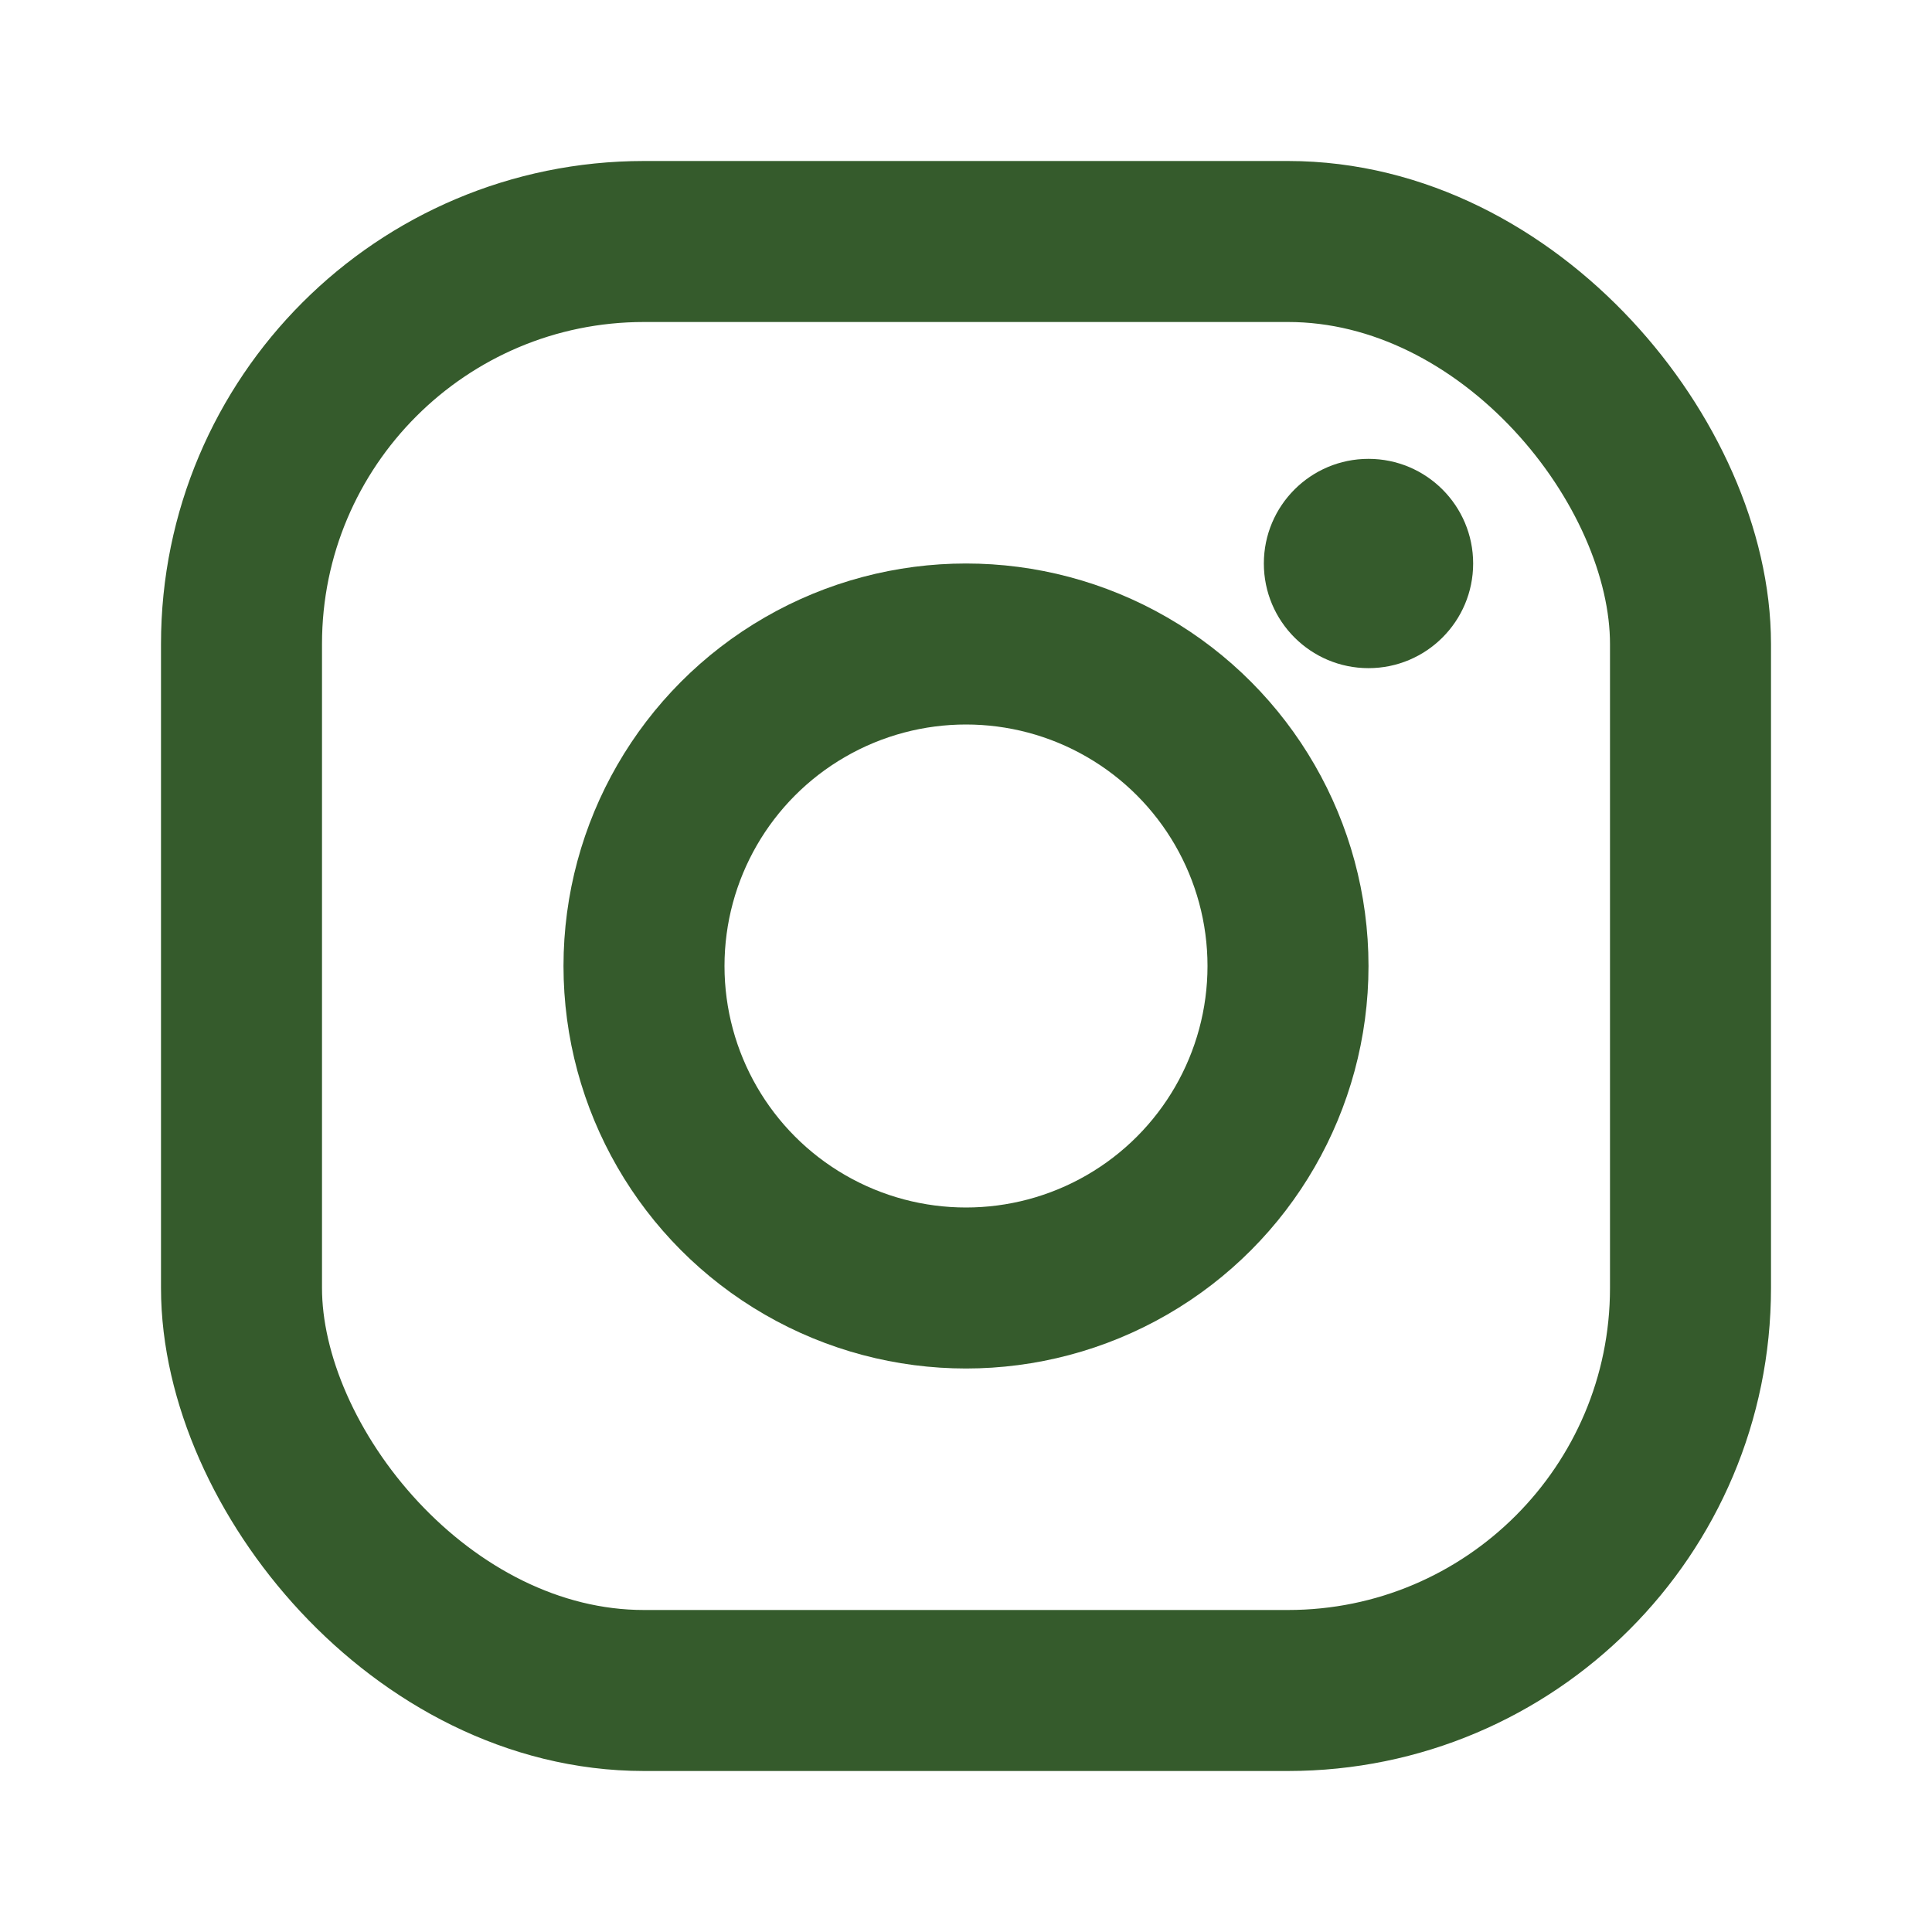
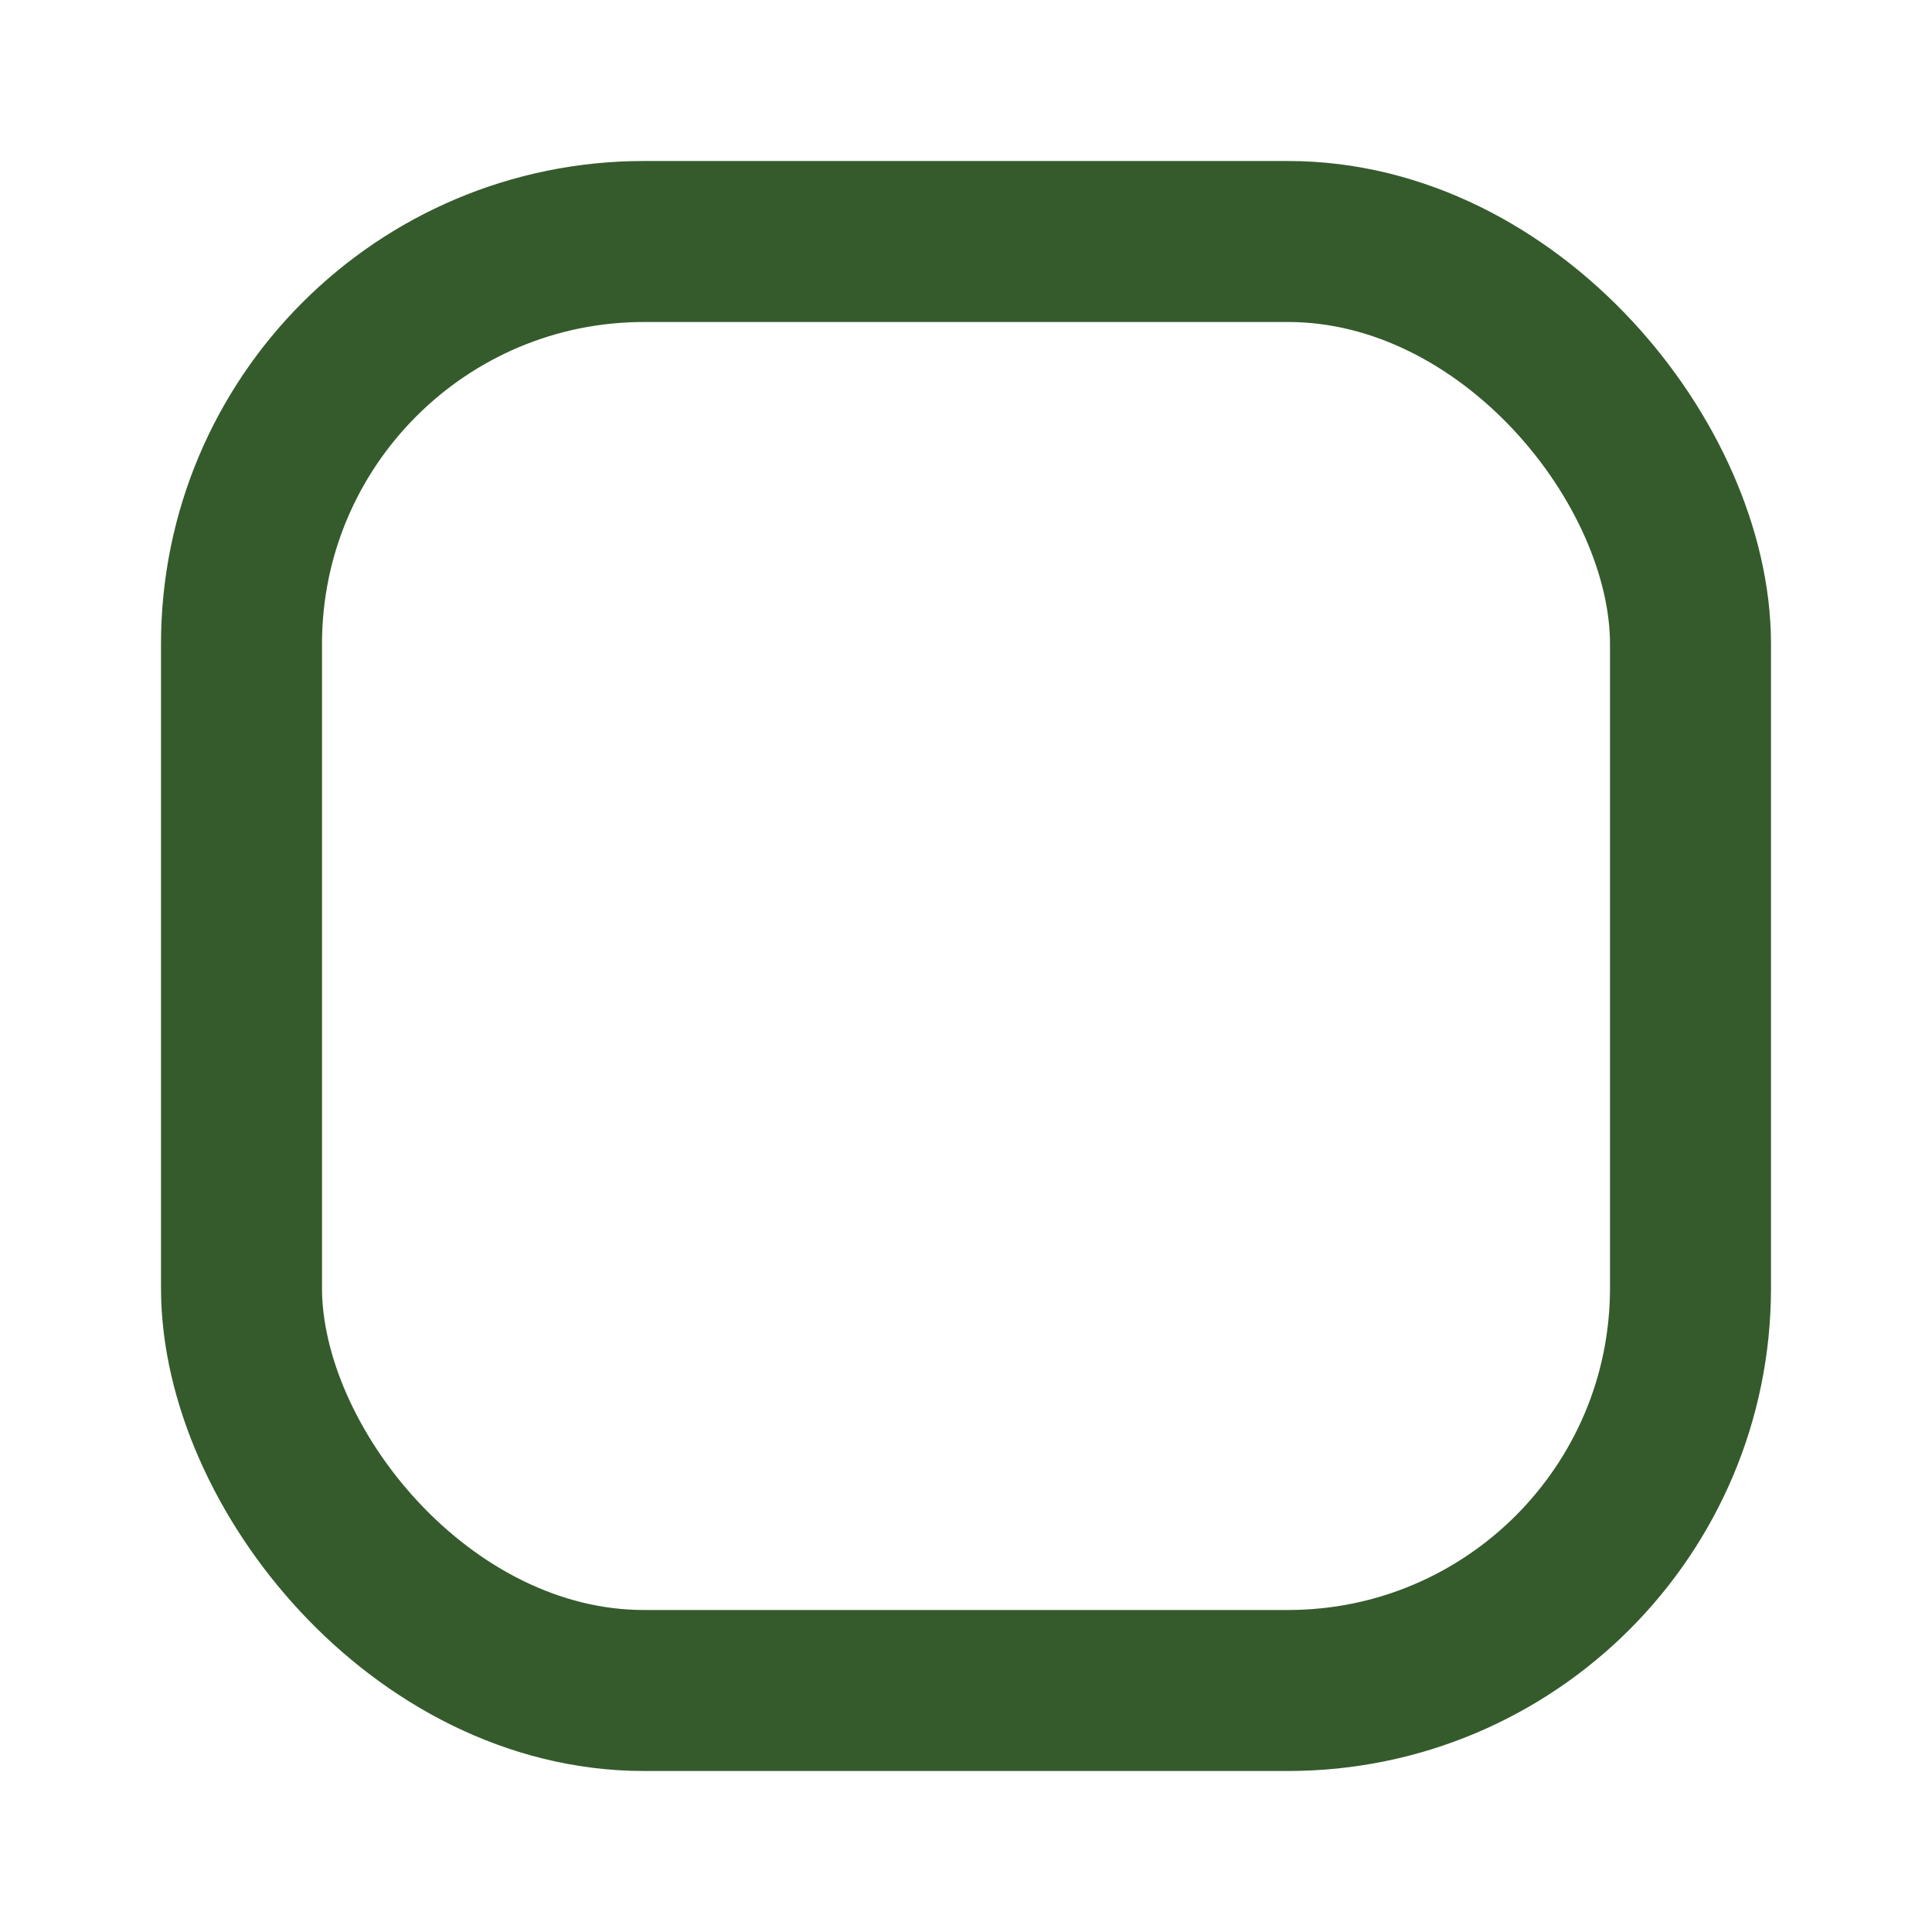
<svg xmlns="http://www.w3.org/2000/svg" viewBox="0 0 24 24">
  <rect x="3" y="3" width="18" height="18" rx="5" ry="5" fill="none" stroke="#355b2c" stroke-width="2" />
-   <circle cx="12" cy="12" r="4" fill="none" stroke="#355b2c" stroke-width="2" />
-   <circle cx="17" cy="7" r="1.3" fill="#355b2c" />
</svg>